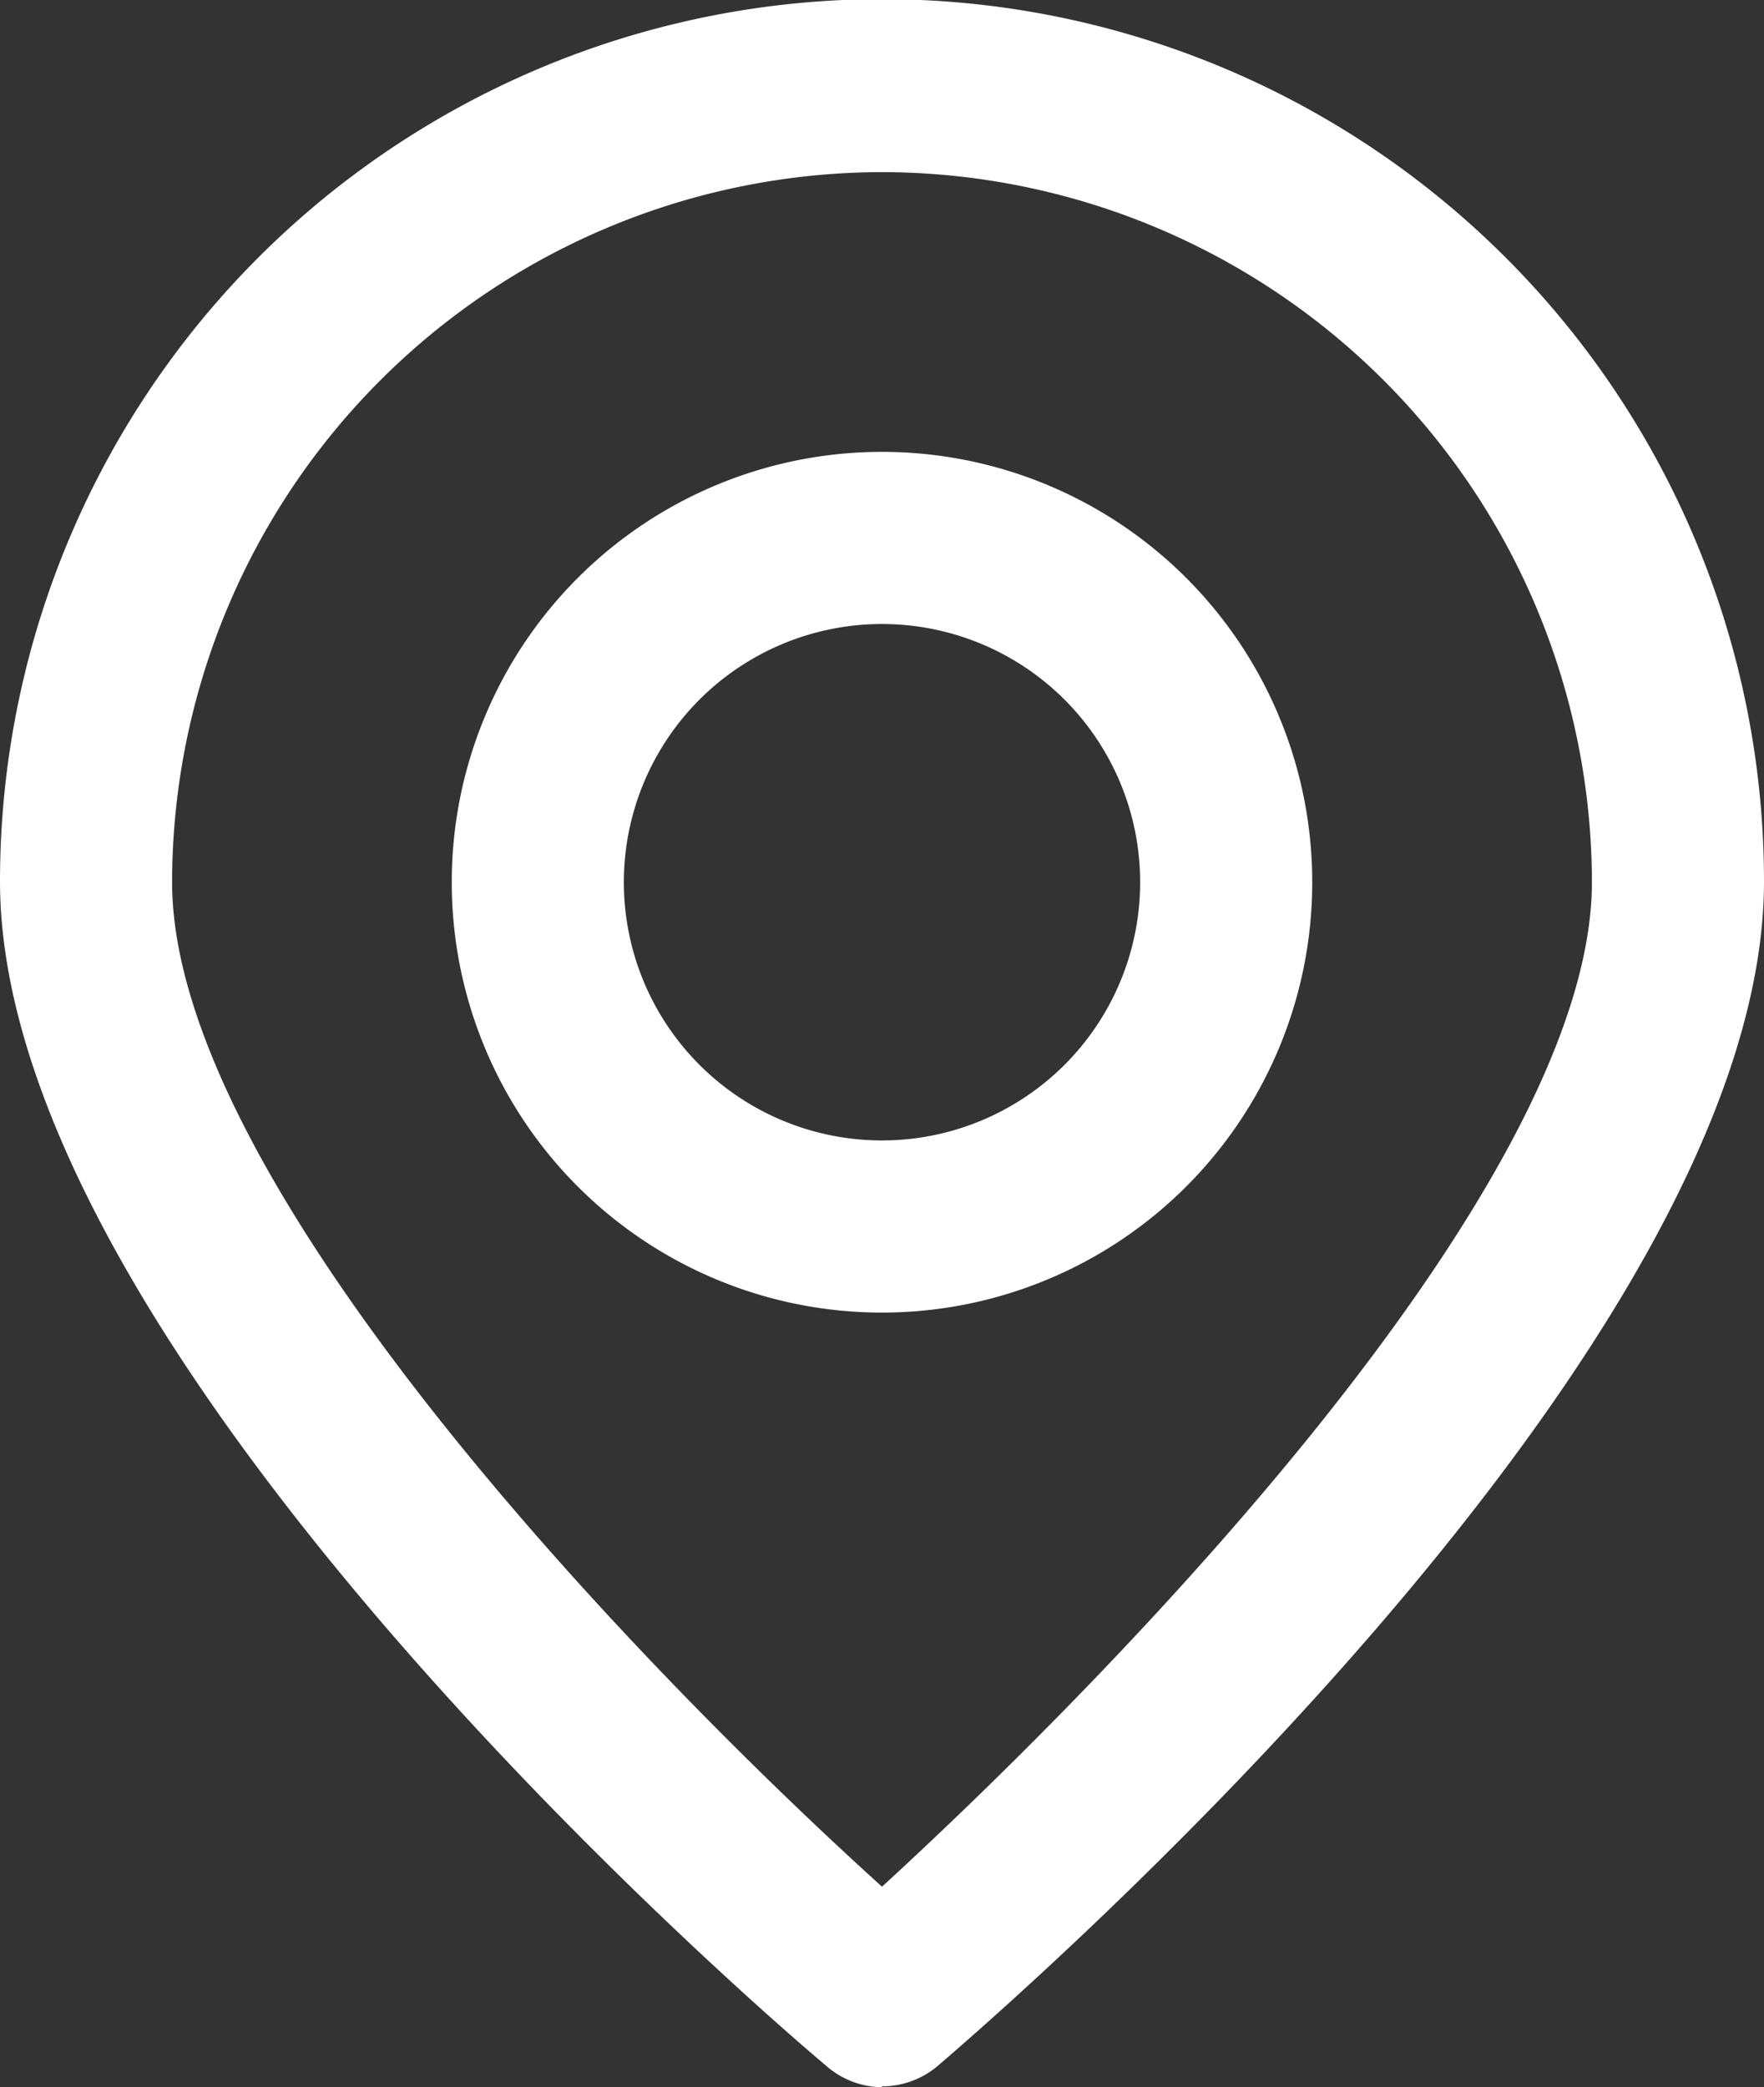
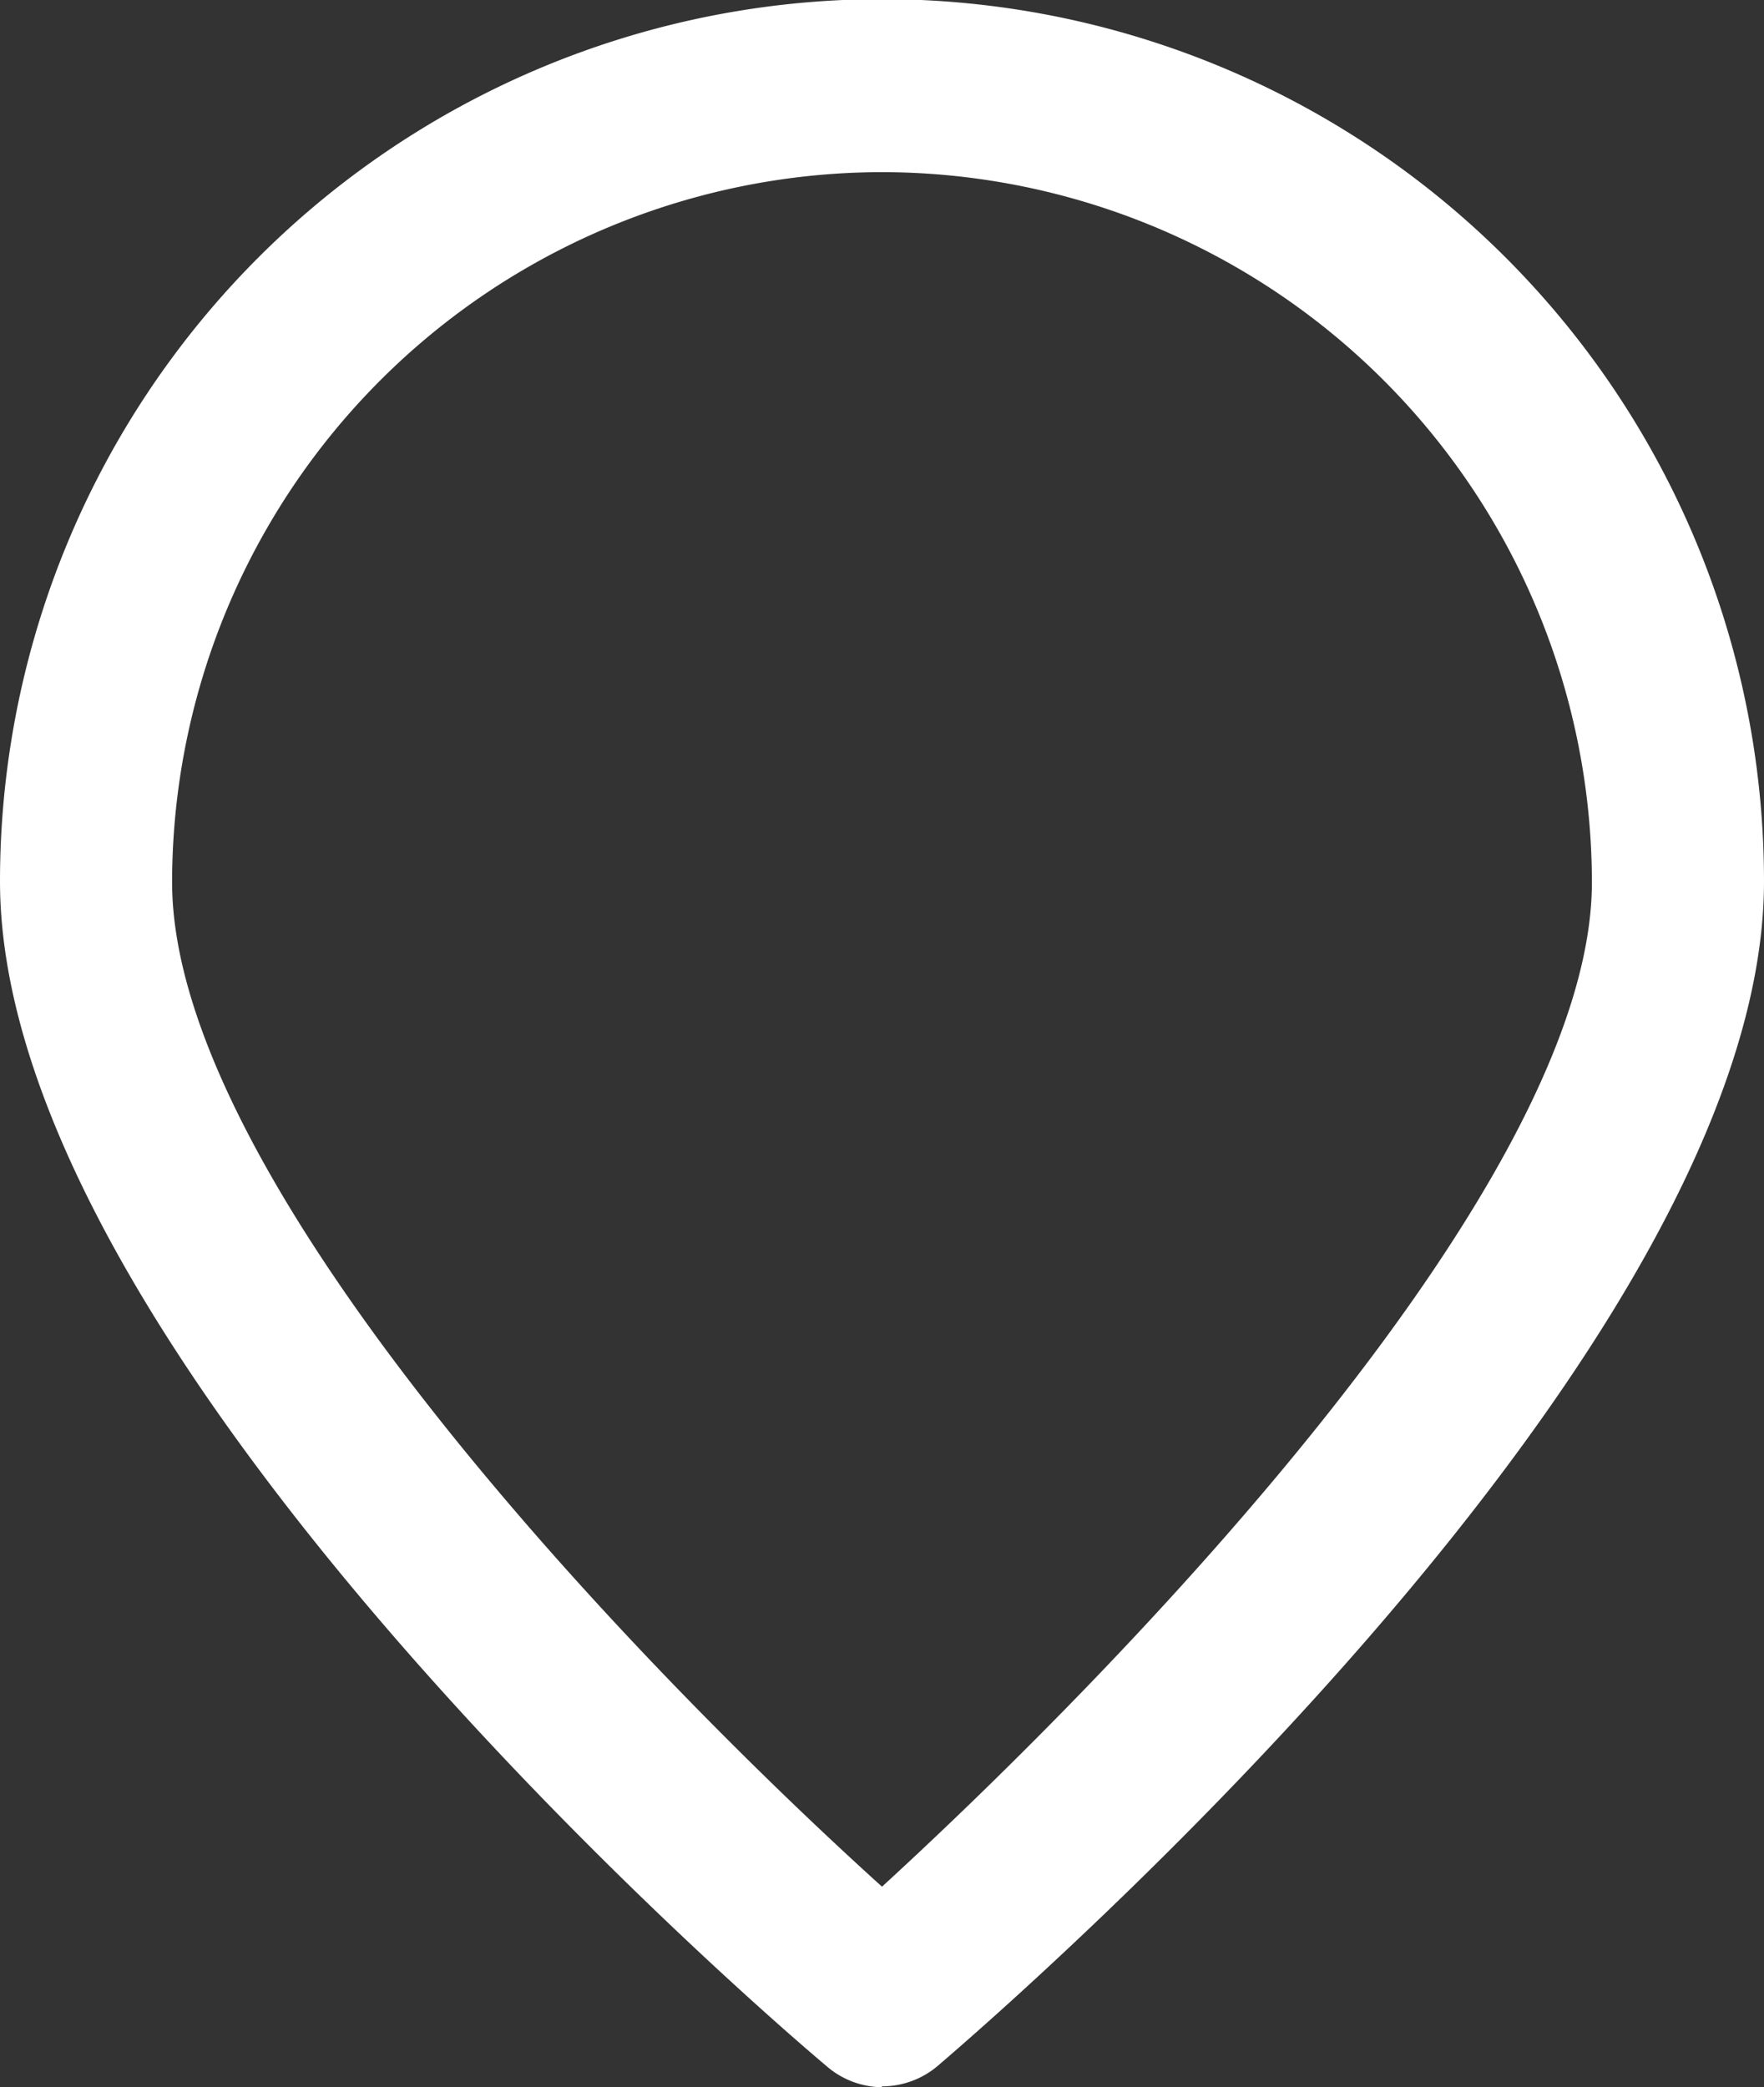
<svg xmlns="http://www.w3.org/2000/svg" viewBox="0 0 20.5 24.25">
  <rect x="0" y="0" width="20.5" height="24.25" fill="#333333" stroke="none" />
  <defs>
    <style>.cls-1{fill:#fff;}</style>
  </defs>
  <title>pin-footer</title>
  <g id="Warstwa_2" data-name="Warstwa 2">
    <g id="Layer_3" data-name="Layer 3">
      <path class="cls-1" d="M10.25,24.25A1,1,0,0,1,9.6,24c-1-.84-9.6-8.34-9.6-13.76a10.25,10.25,0,0,1,20.5,0c0,5.42-8.62,12.92-9.6,13.76a1,1,0,0,1-.65.24ZM10.25,2A8.26,8.26,0,0,0,2,10.25c0,3.51,5.46,9.15,8.25,11.67C13,19.4,18.5,13.76,18.5,10.25A8.26,8.26,0,0,0,10.25,2Z" />
-       <path class="cls-1" d="M10.25,15.25a5,5,0,1,1,5-5,5,5,0,0,1-5,5Zm0-8a3,3,0,1,0,3,3,3,3,0,0,0-3-3Z" />
    </g>
  </g>
</svg>